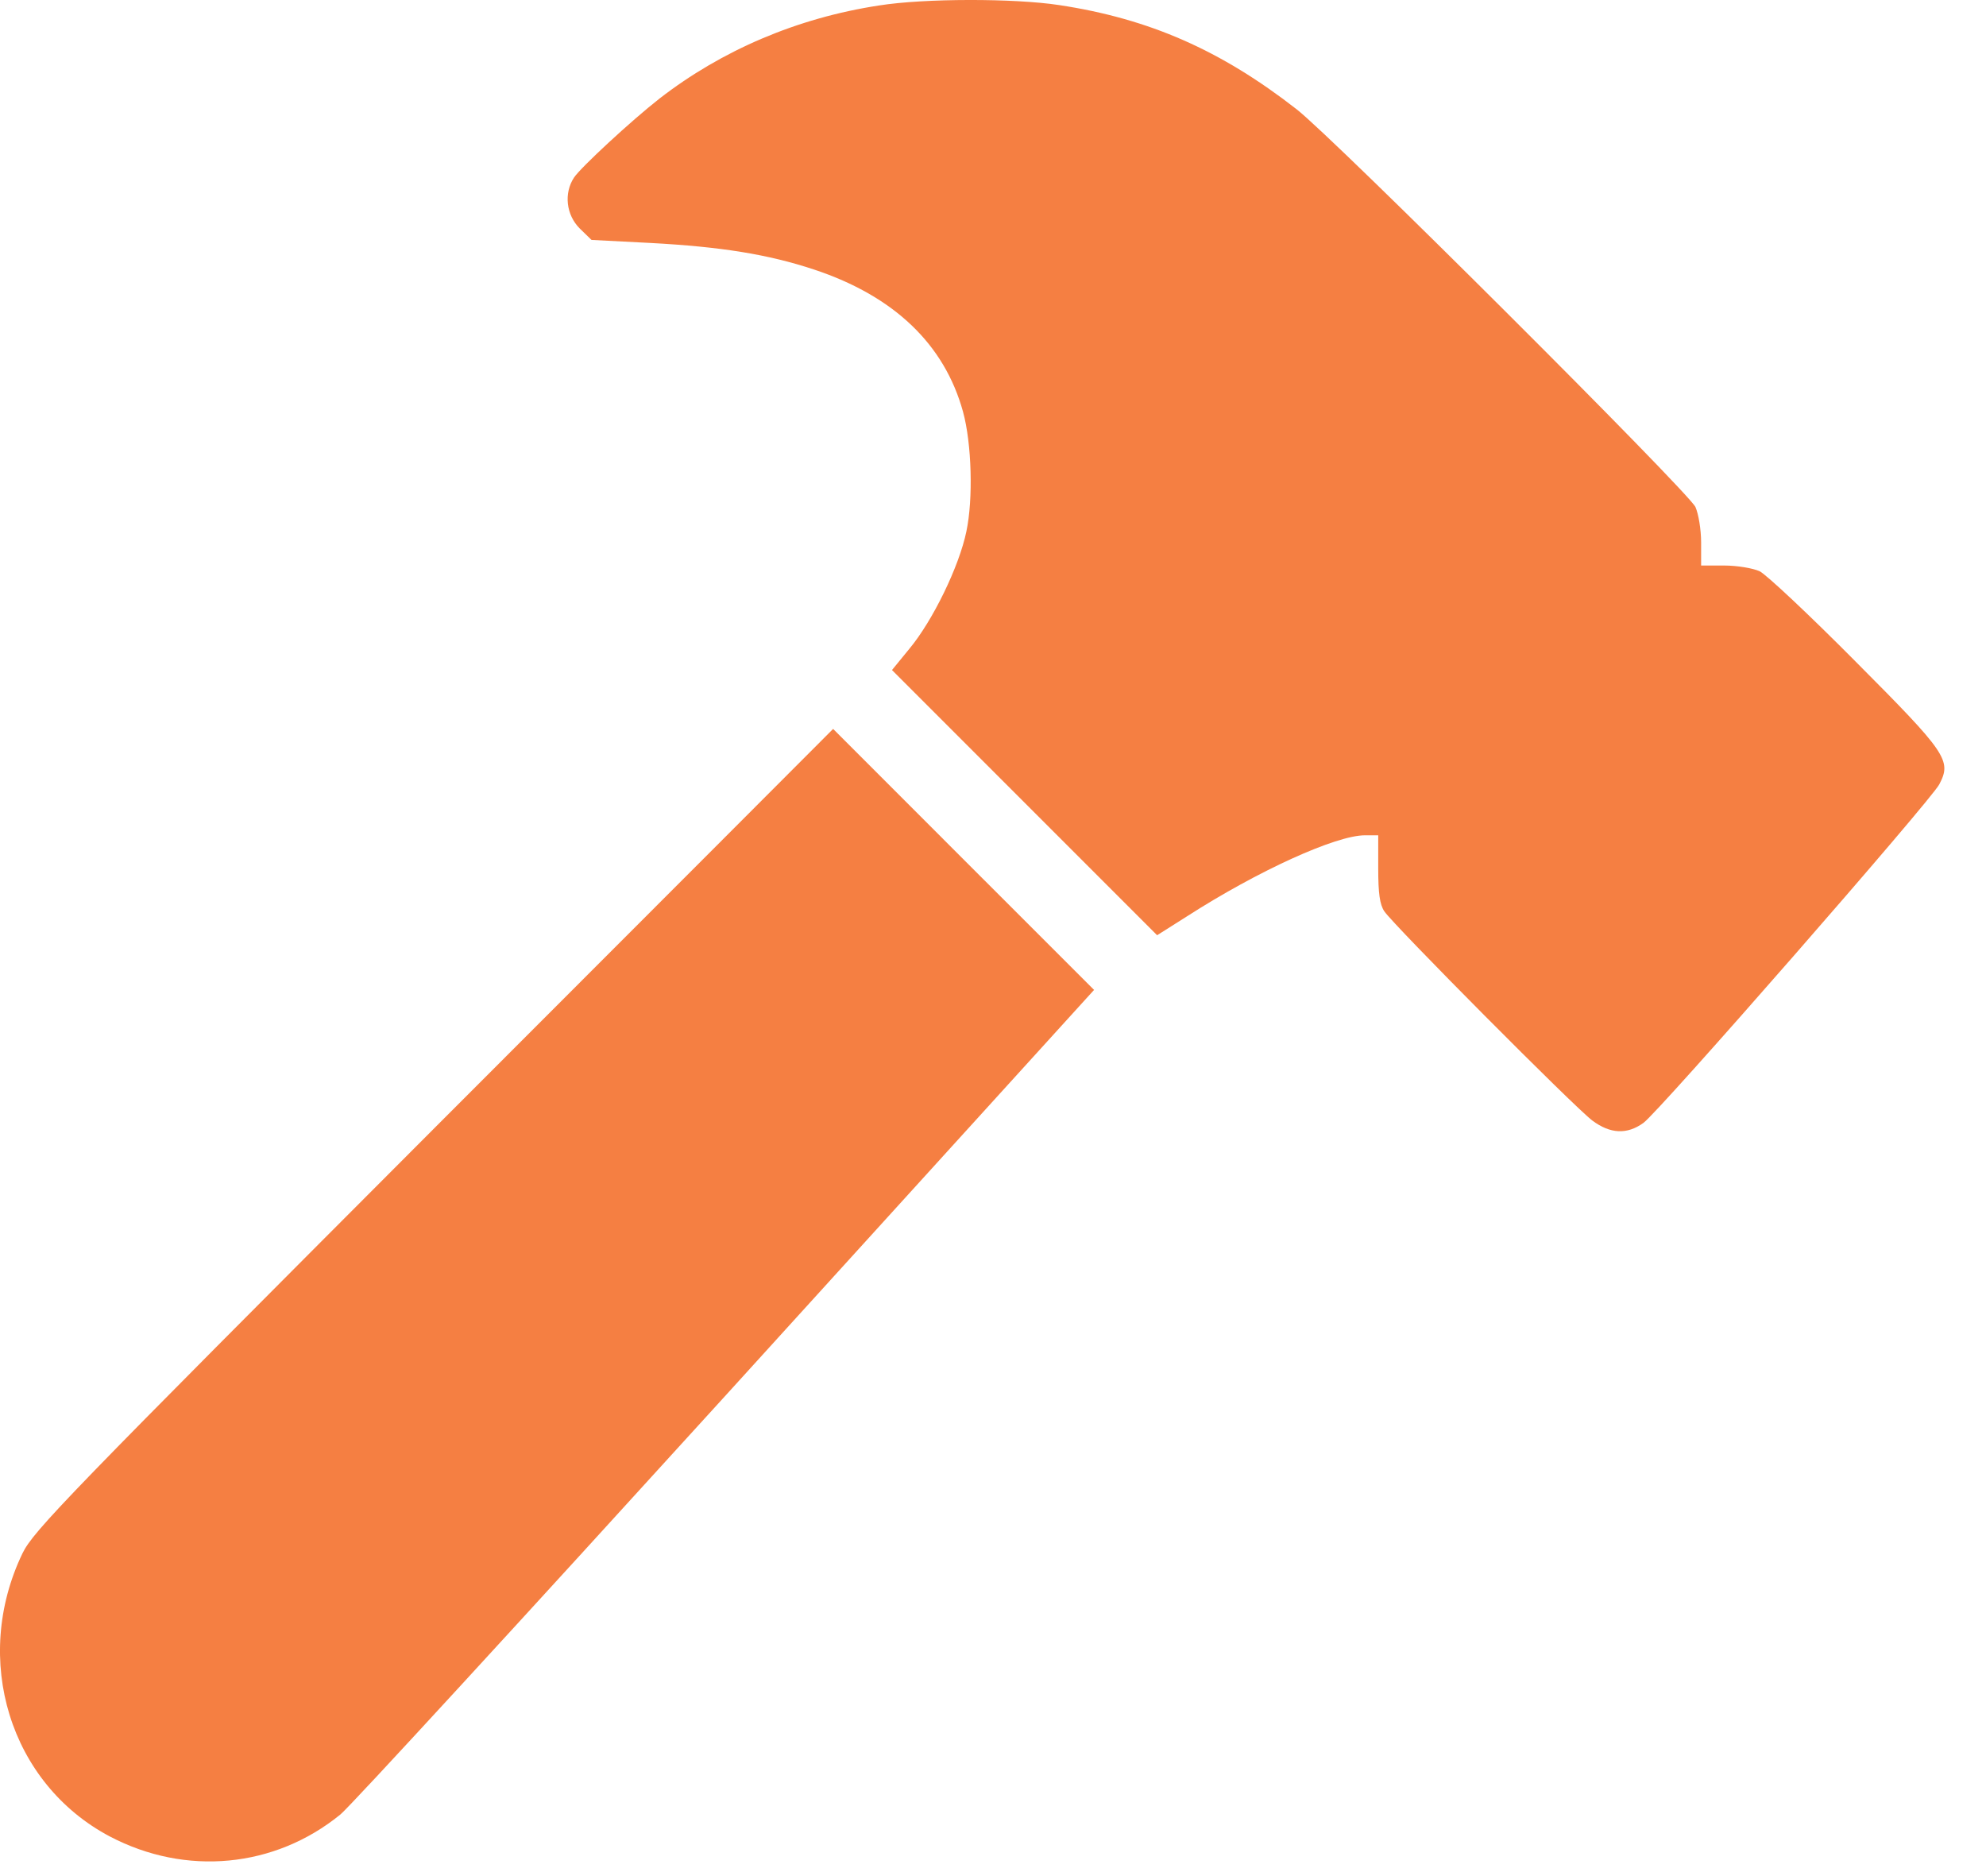
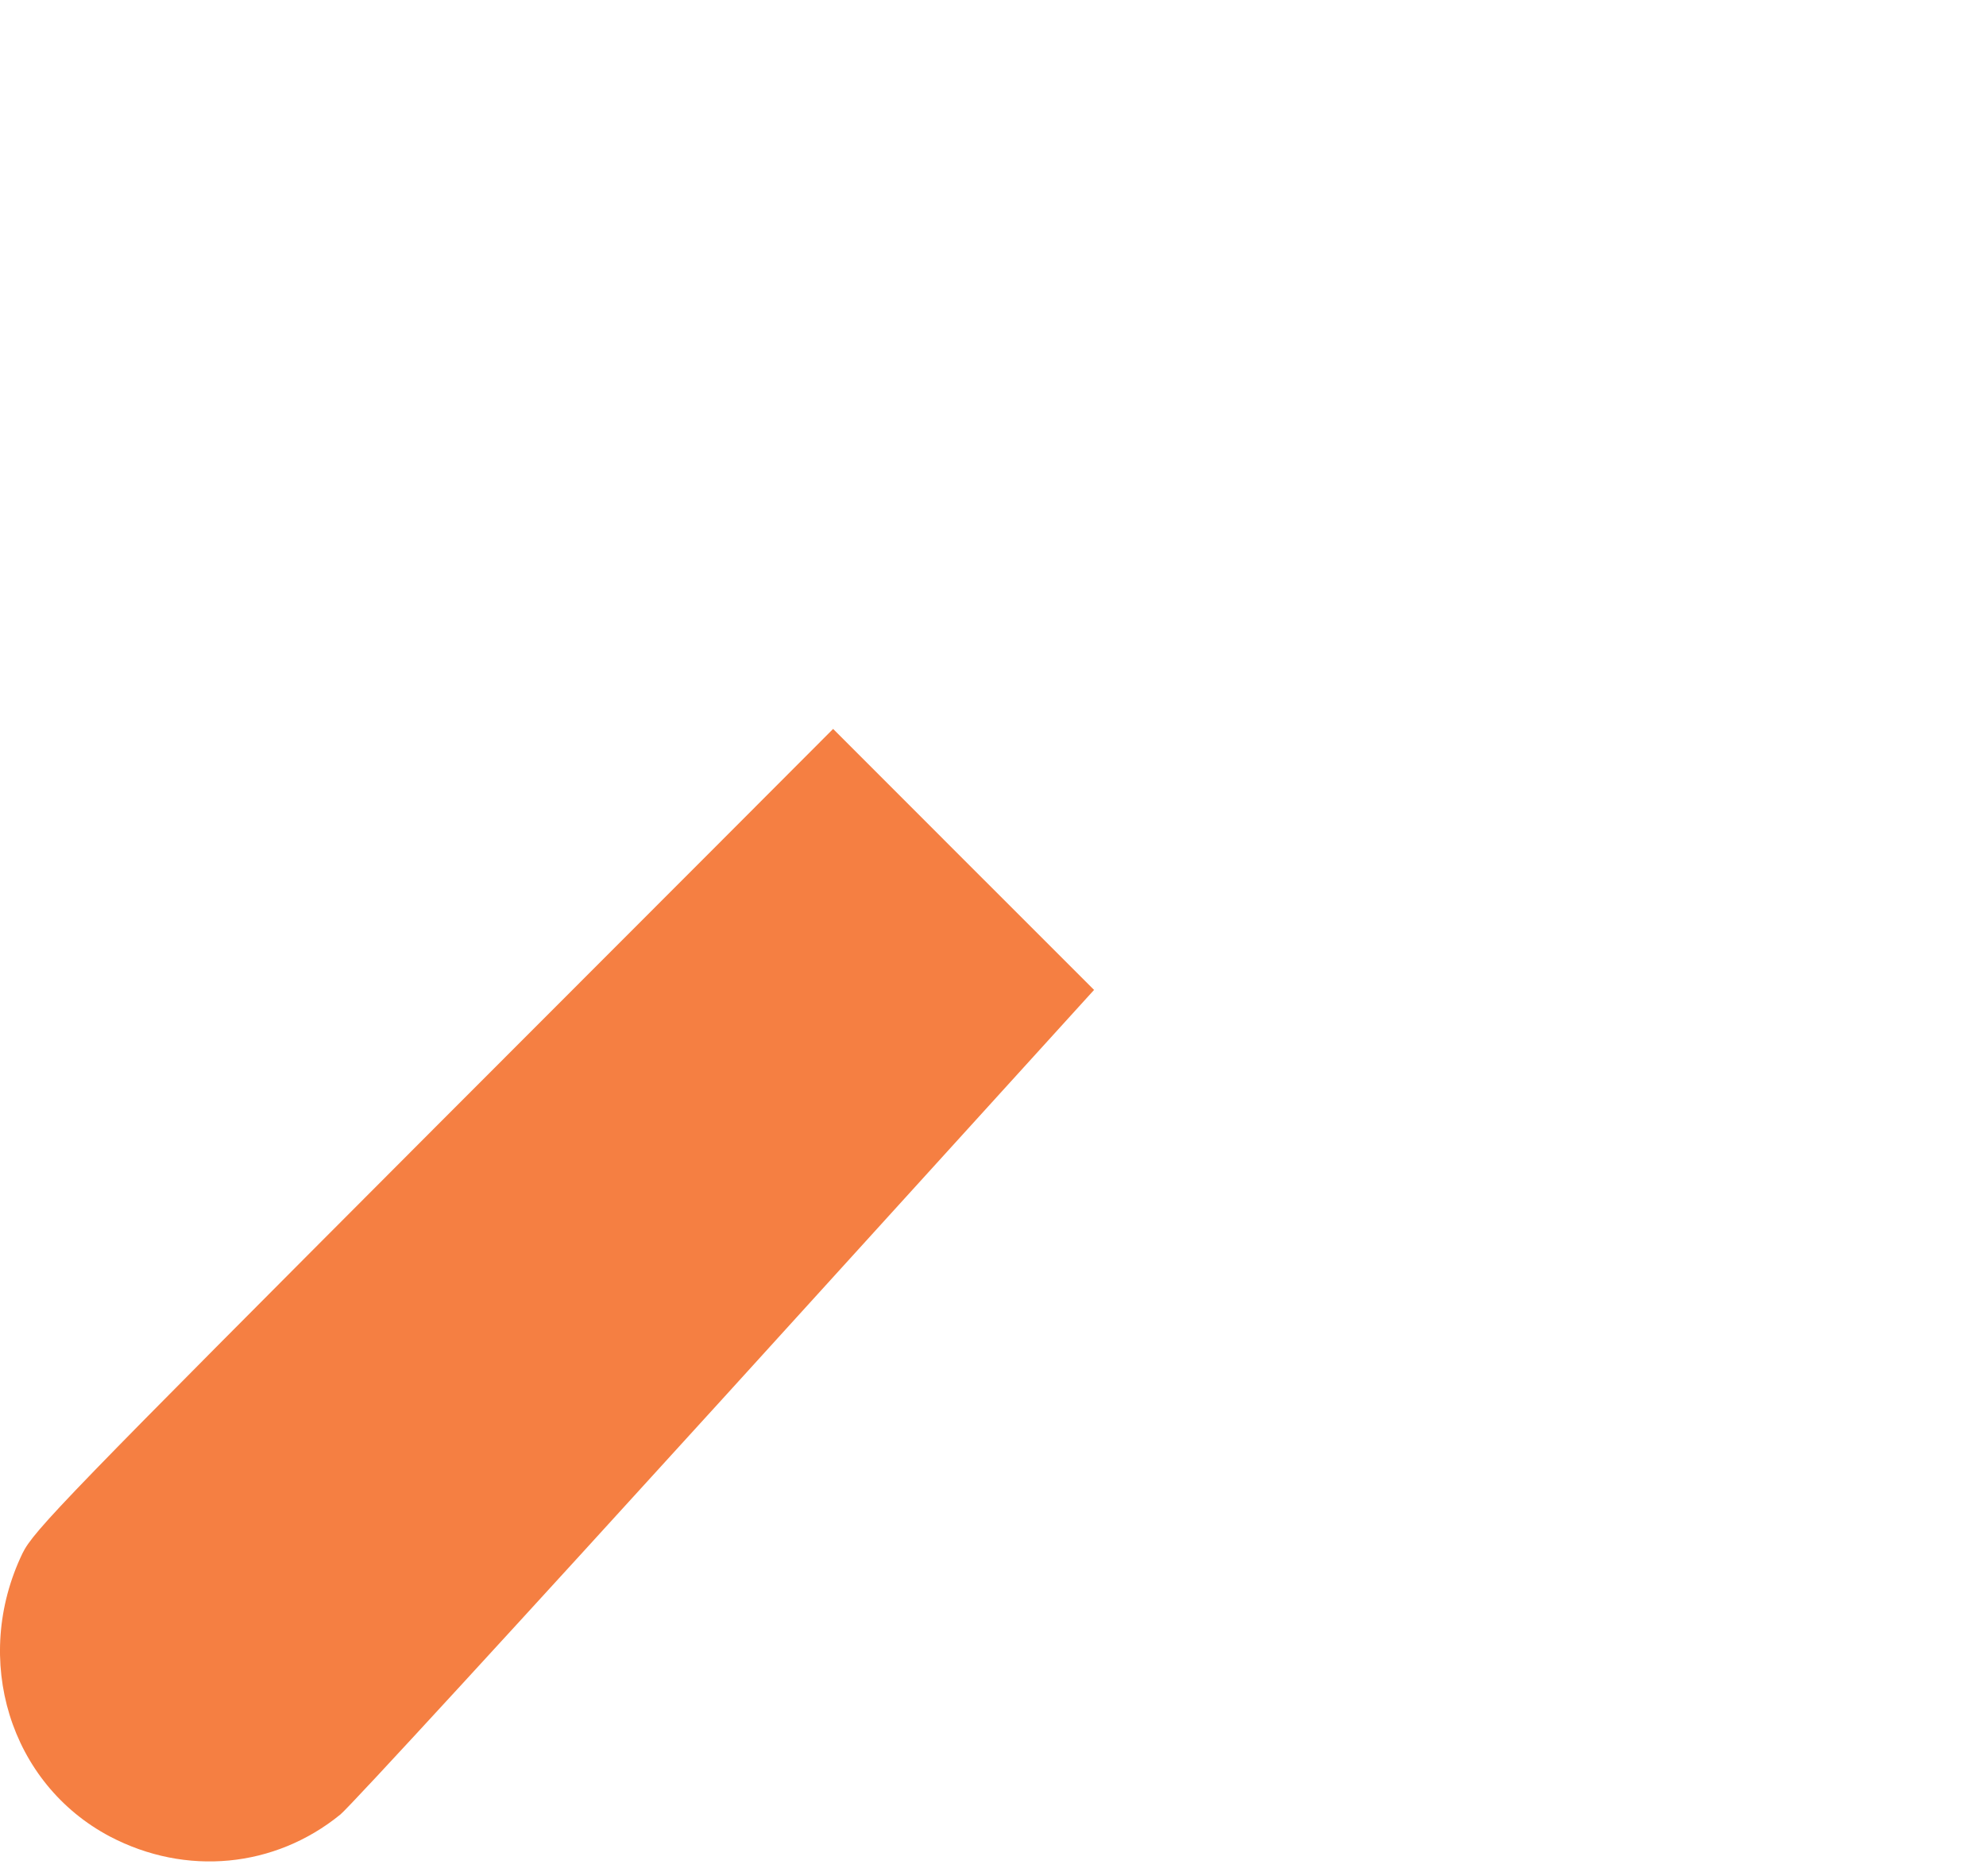
<svg xmlns="http://www.w3.org/2000/svg" width="36" height="34" viewBox="0 0 36 34" fill="none">
-   <path d="M15.935 0.099C14.447 0.326 13.084 0.912 11.955 1.786C11.445 2.185 10.529 3.032 10.405 3.218C10.219 3.501 10.261 3.893 10.509 4.141L10.722 4.348L11.789 4.403C13.07 4.472 13.924 4.609 14.757 4.885C16.21 5.367 17.119 6.241 17.456 7.46C17.615 8.038 17.642 9.044 17.518 9.629C17.388 10.263 16.906 11.254 16.479 11.764L16.169 12.143L18.572 14.546L20.975 16.949L21.519 16.605C22.807 15.778 24.218 15.138 24.742 15.138H24.983V15.744C24.983 16.184 25.01 16.391 25.093 16.515C25.258 16.763 28.55 20.075 28.866 20.309C29.19 20.55 29.493 20.564 29.789 20.351C30.058 20.165 35.009 14.498 35.153 14.215C35.381 13.781 35.291 13.65 33.638 11.991C32.805 11.151 32.02 10.414 31.896 10.352C31.772 10.297 31.49 10.249 31.256 10.249H30.836V9.829C30.836 9.595 30.788 9.312 30.733 9.188C30.602 8.913 24.17 2.495 23.502 1.979C22.132 0.912 20.837 0.34 19.199 0.092C18.386 -0.032 16.761 -0.032 15.935 0.099Z" fill="#F57F42" />
  <path d="M7.865 20.454C1.213 27.119 0.607 27.739 0.407 28.152C-0.516 30.073 0.18 32.325 1.991 33.282C3.368 34.005 4.979 33.854 6.171 32.883C6.363 32.724 9.51 29.295 13.174 25.267L19.832 17.94L17.47 15.579C16.169 14.277 15.102 13.21 15.102 13.21C15.102 13.21 11.845 16.474 7.865 20.454Z" fill="#F57F42" />
</svg>